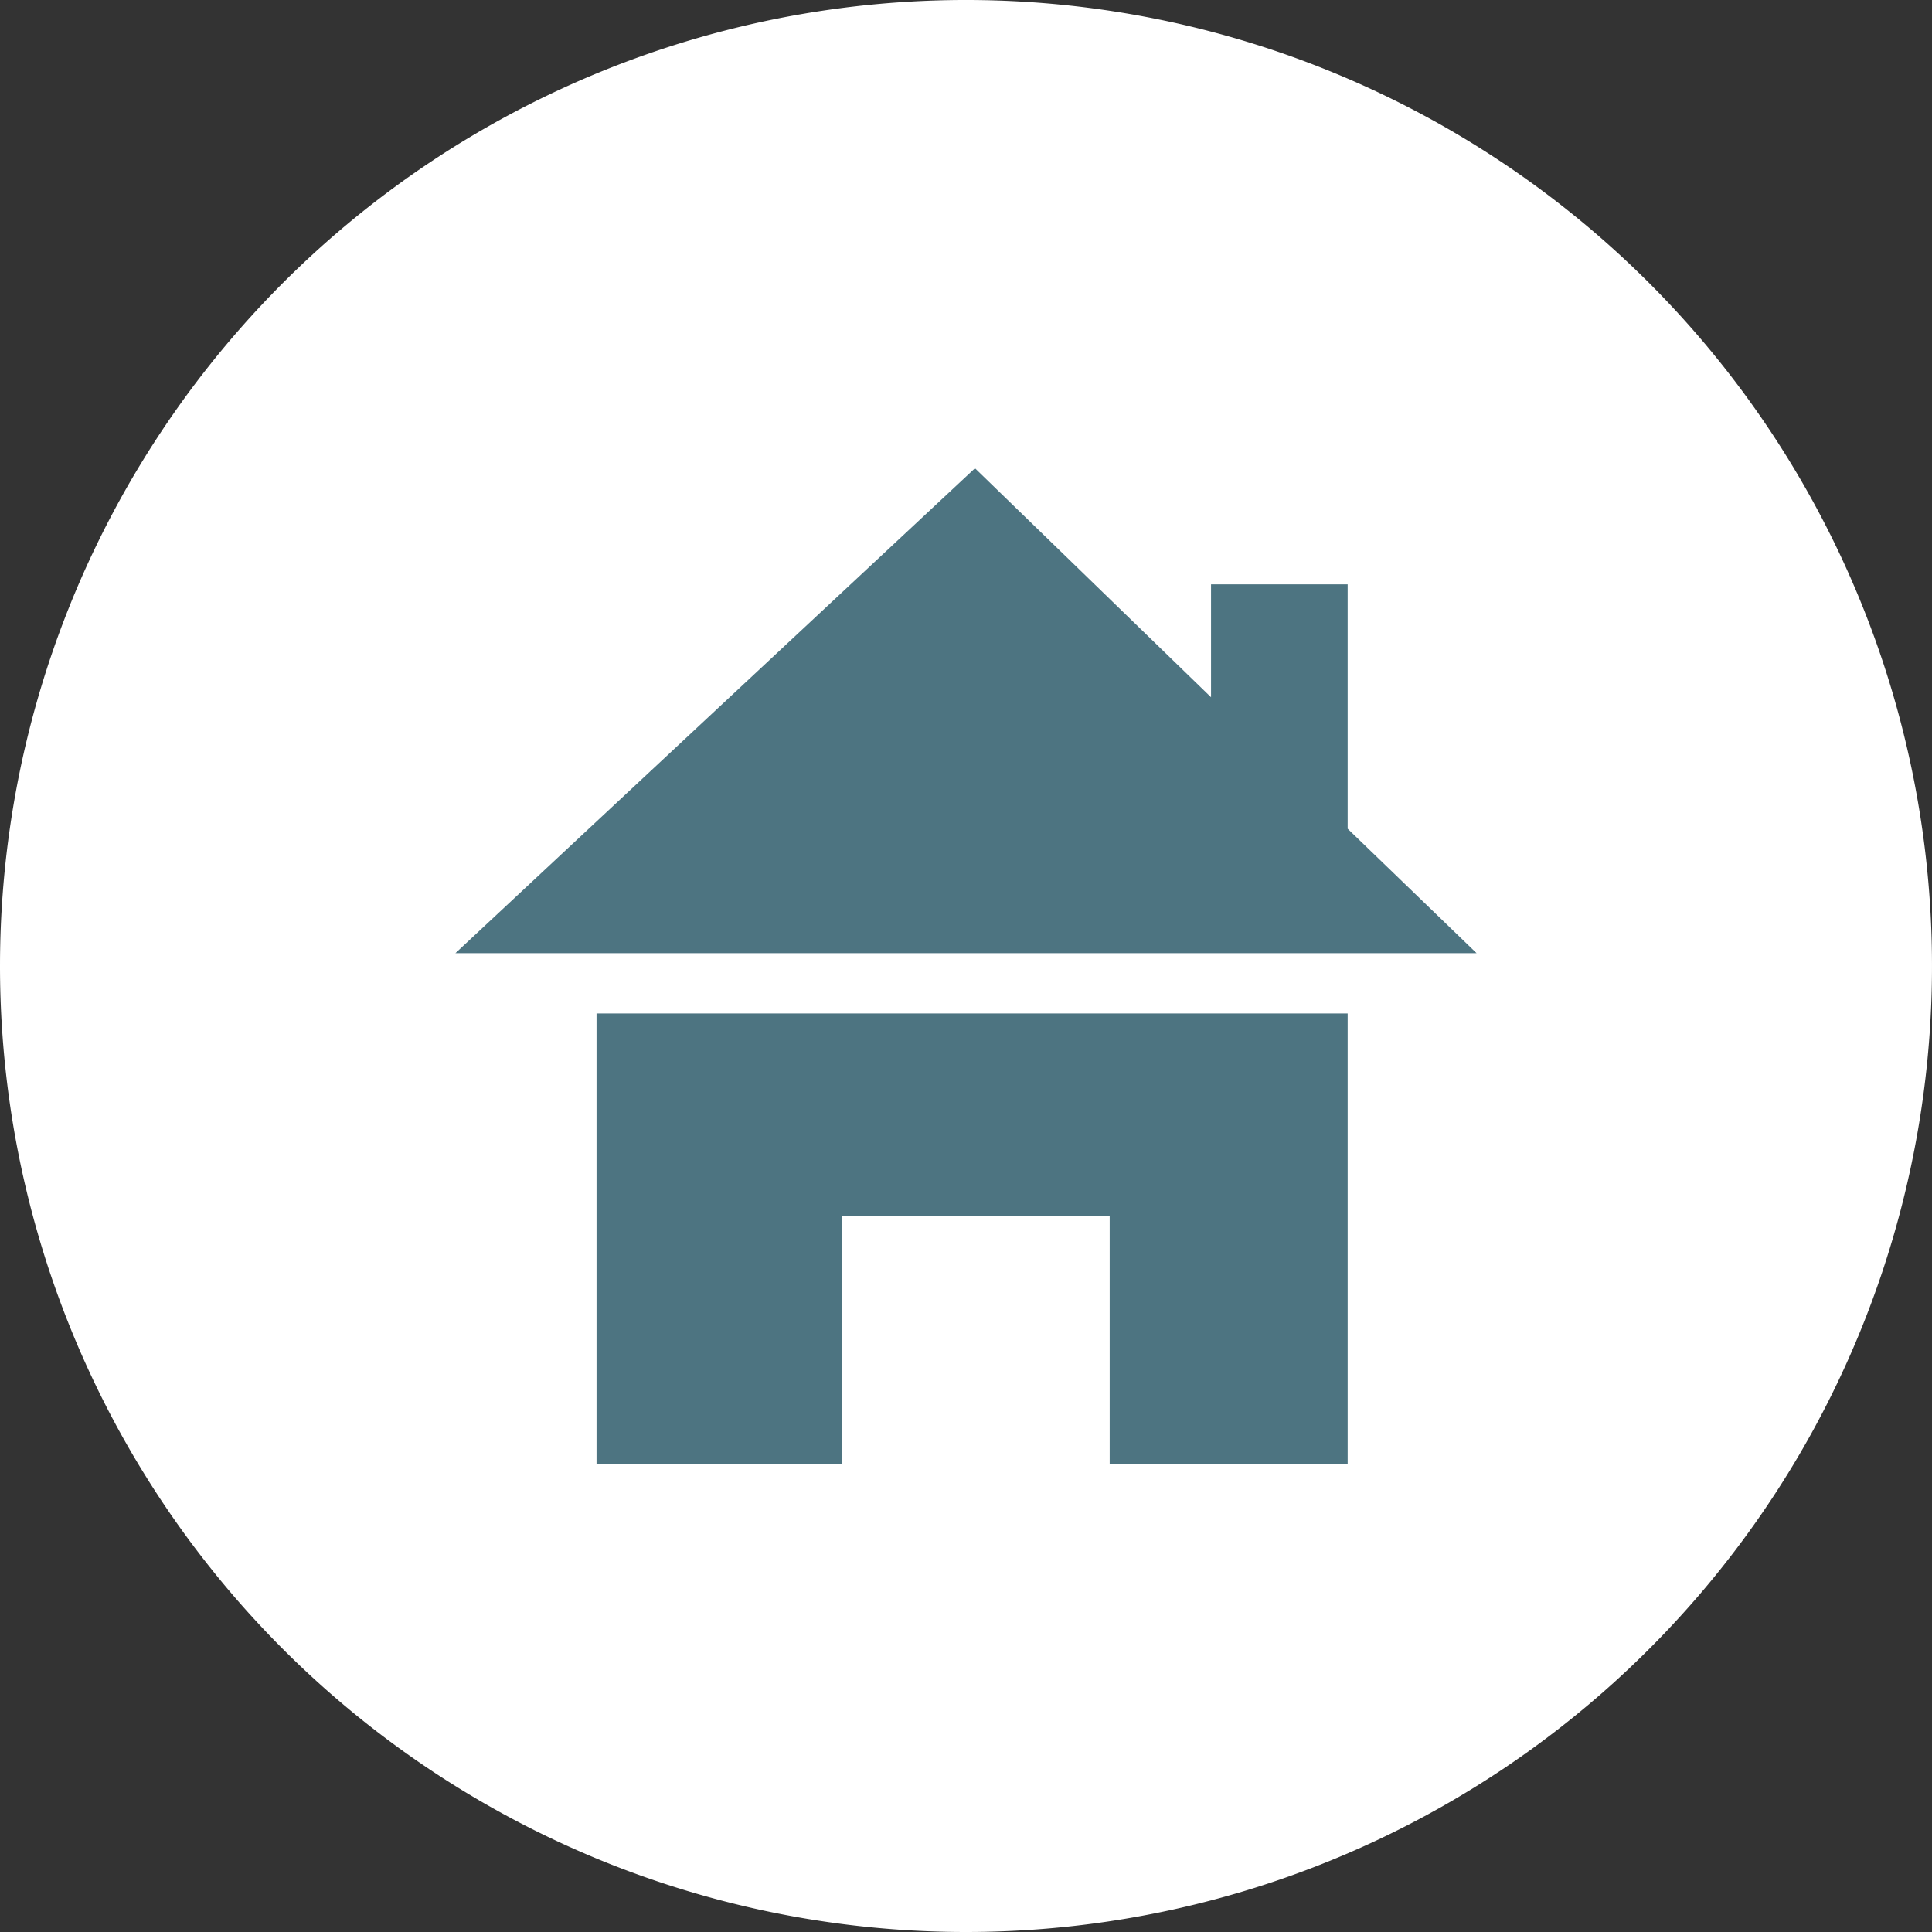
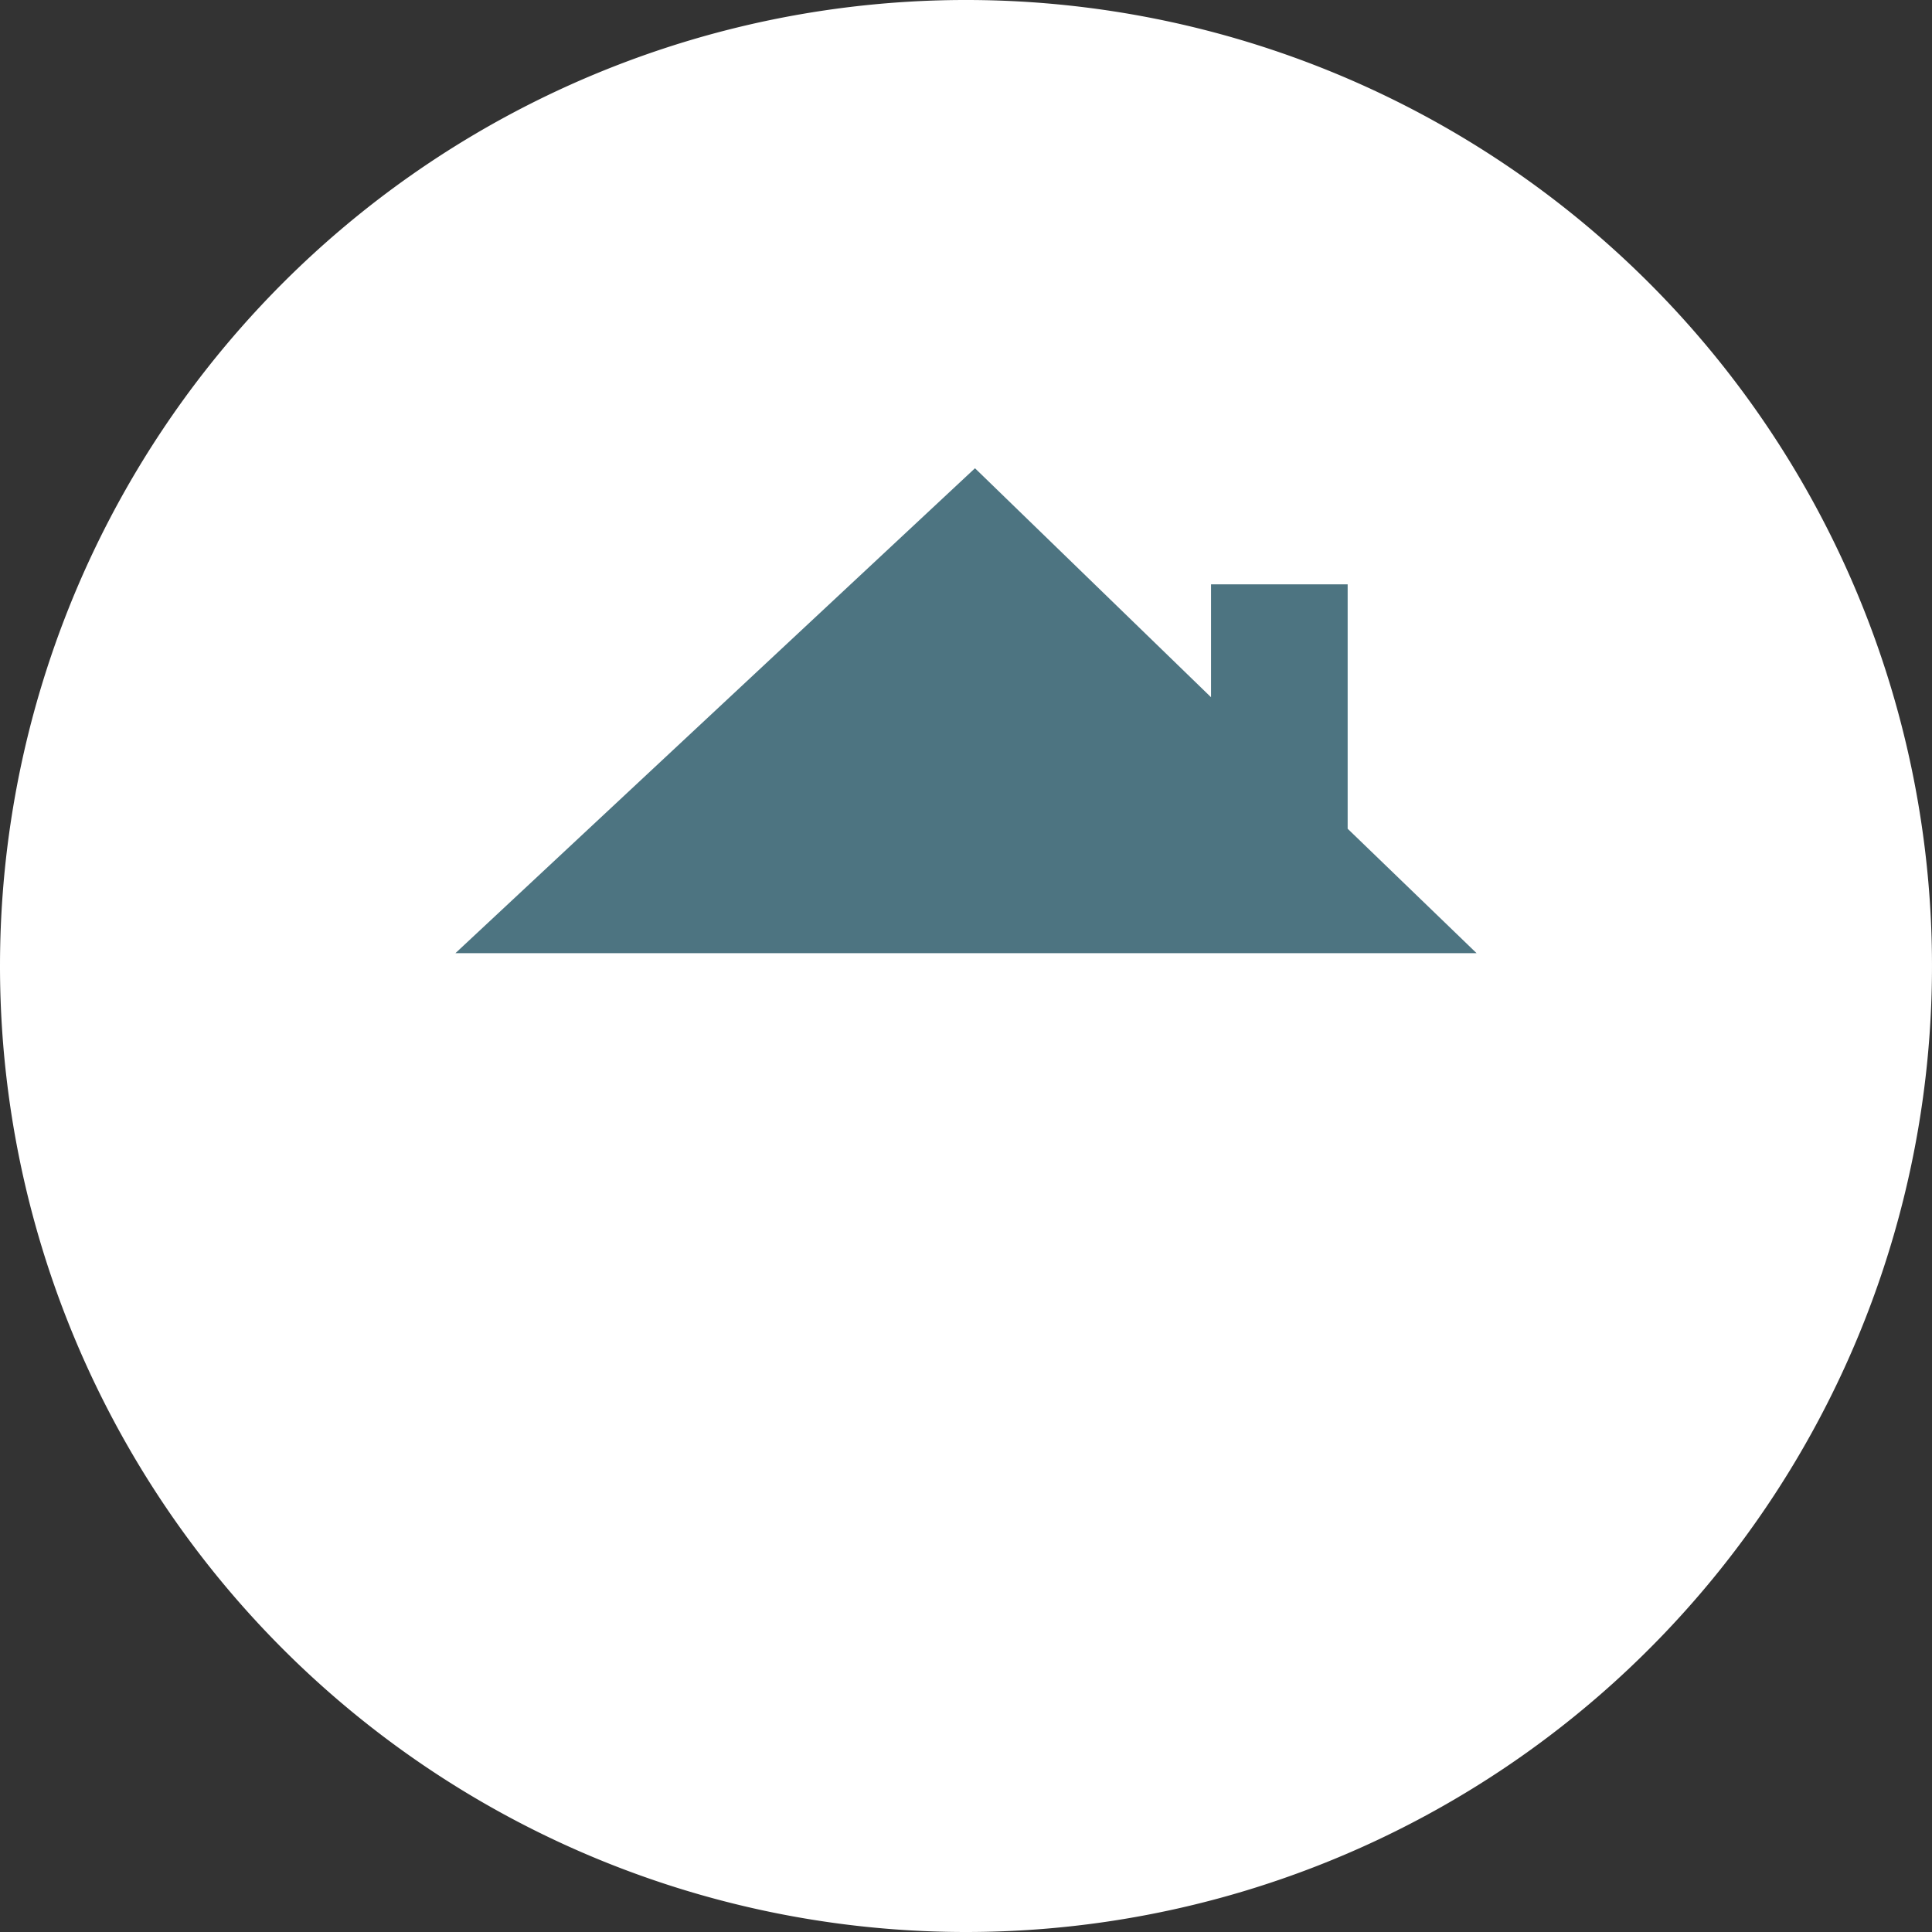
<svg xmlns="http://www.w3.org/2000/svg" viewBox="0 0 30.12 30.12">
  <rect x="0" y="0" width="30.12" height="30.12" fill="#333333" stroke="none" />
  <defs>
    <style>.cls-1{fill:#fff;}.cls-2{fill:#4d7481;}</style>
  </defs>
  <g id="Layer_2" data-name="Layer 2">
    <g id="Layer_1-2" data-name="Layer 1">
      <path class="cls-1" d="M15.06,30.12A15.06,15.06,0,1,0,0,15.06,15.06,15.06,0,0,0,15.06,30.12" />
-       <polygon class="cls-2" points="9.3 15.8 9.3 22.82 13.13 22.82 13.13 18.96 17.3 18.96 17.3 22.82 21.01 22.82 21.01 15.8 9.3 15.8" />
      <polygon class="cls-2" points="21.01 12.92 21.01 9.11 18.88 9.11 18.88 10.87 15.2 7.3 7.1 14.86 23.02 14.86 21.01 12.92" />
    </g>
  </g>
</svg>